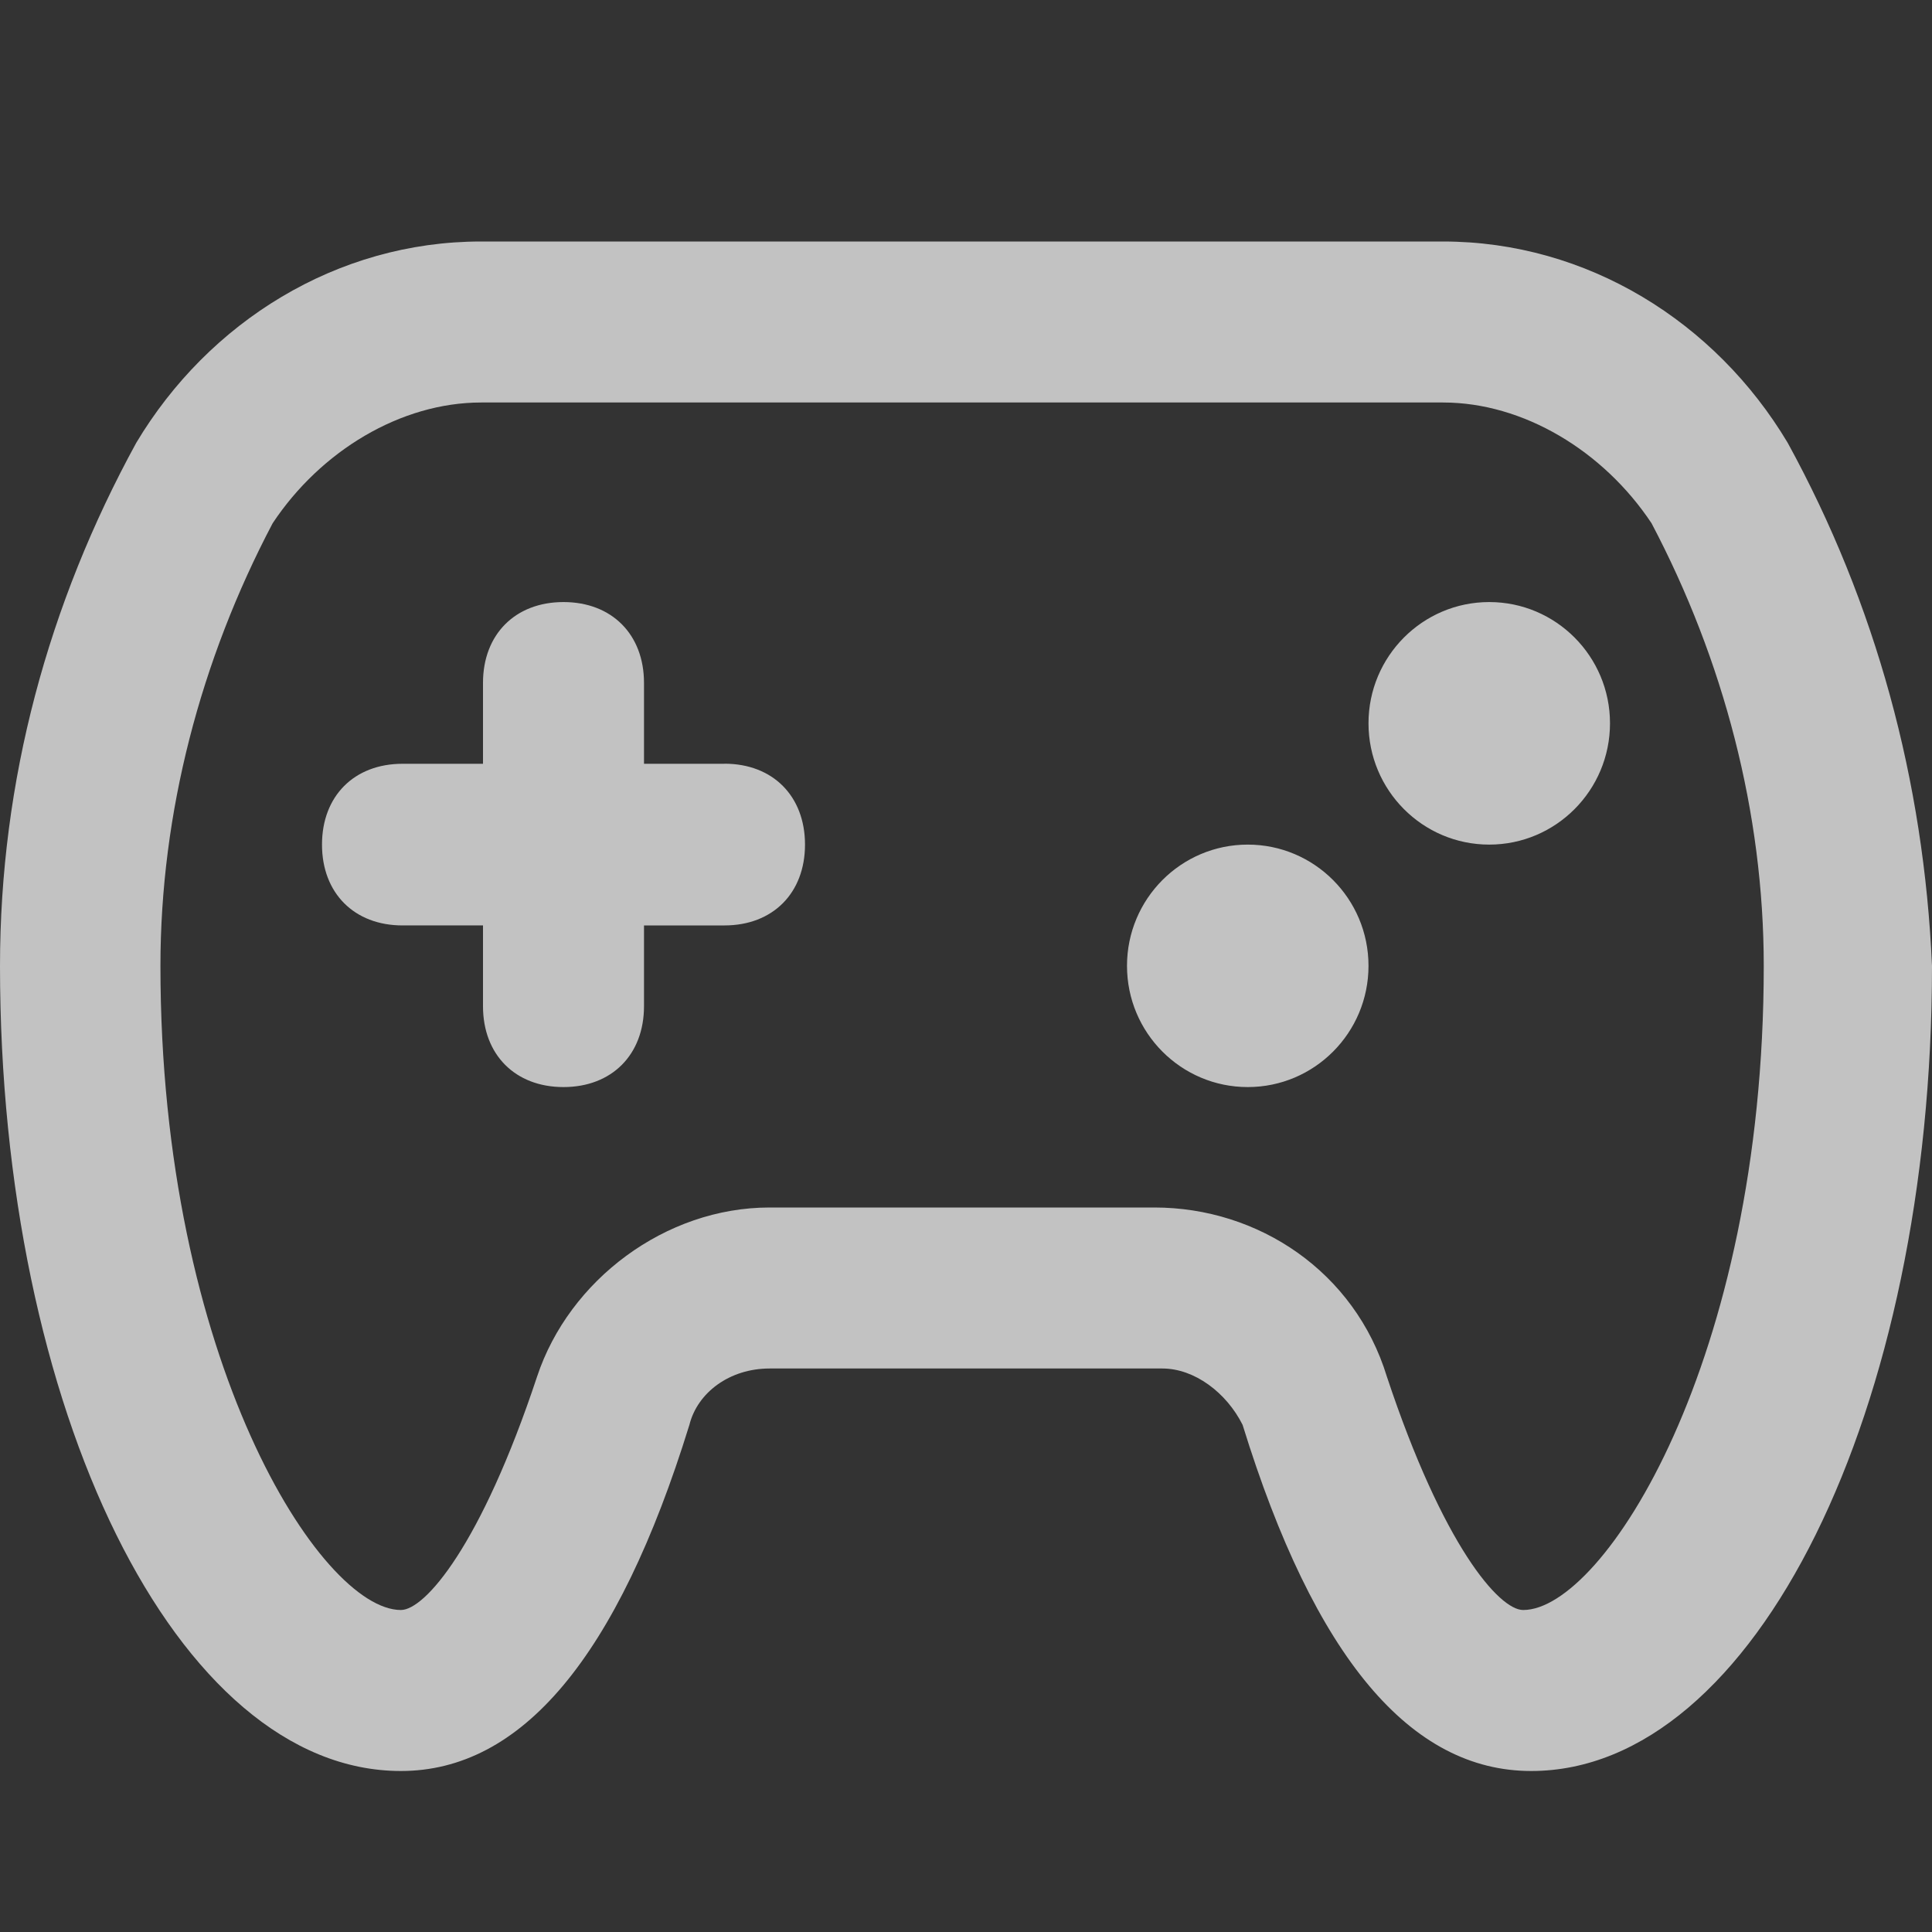
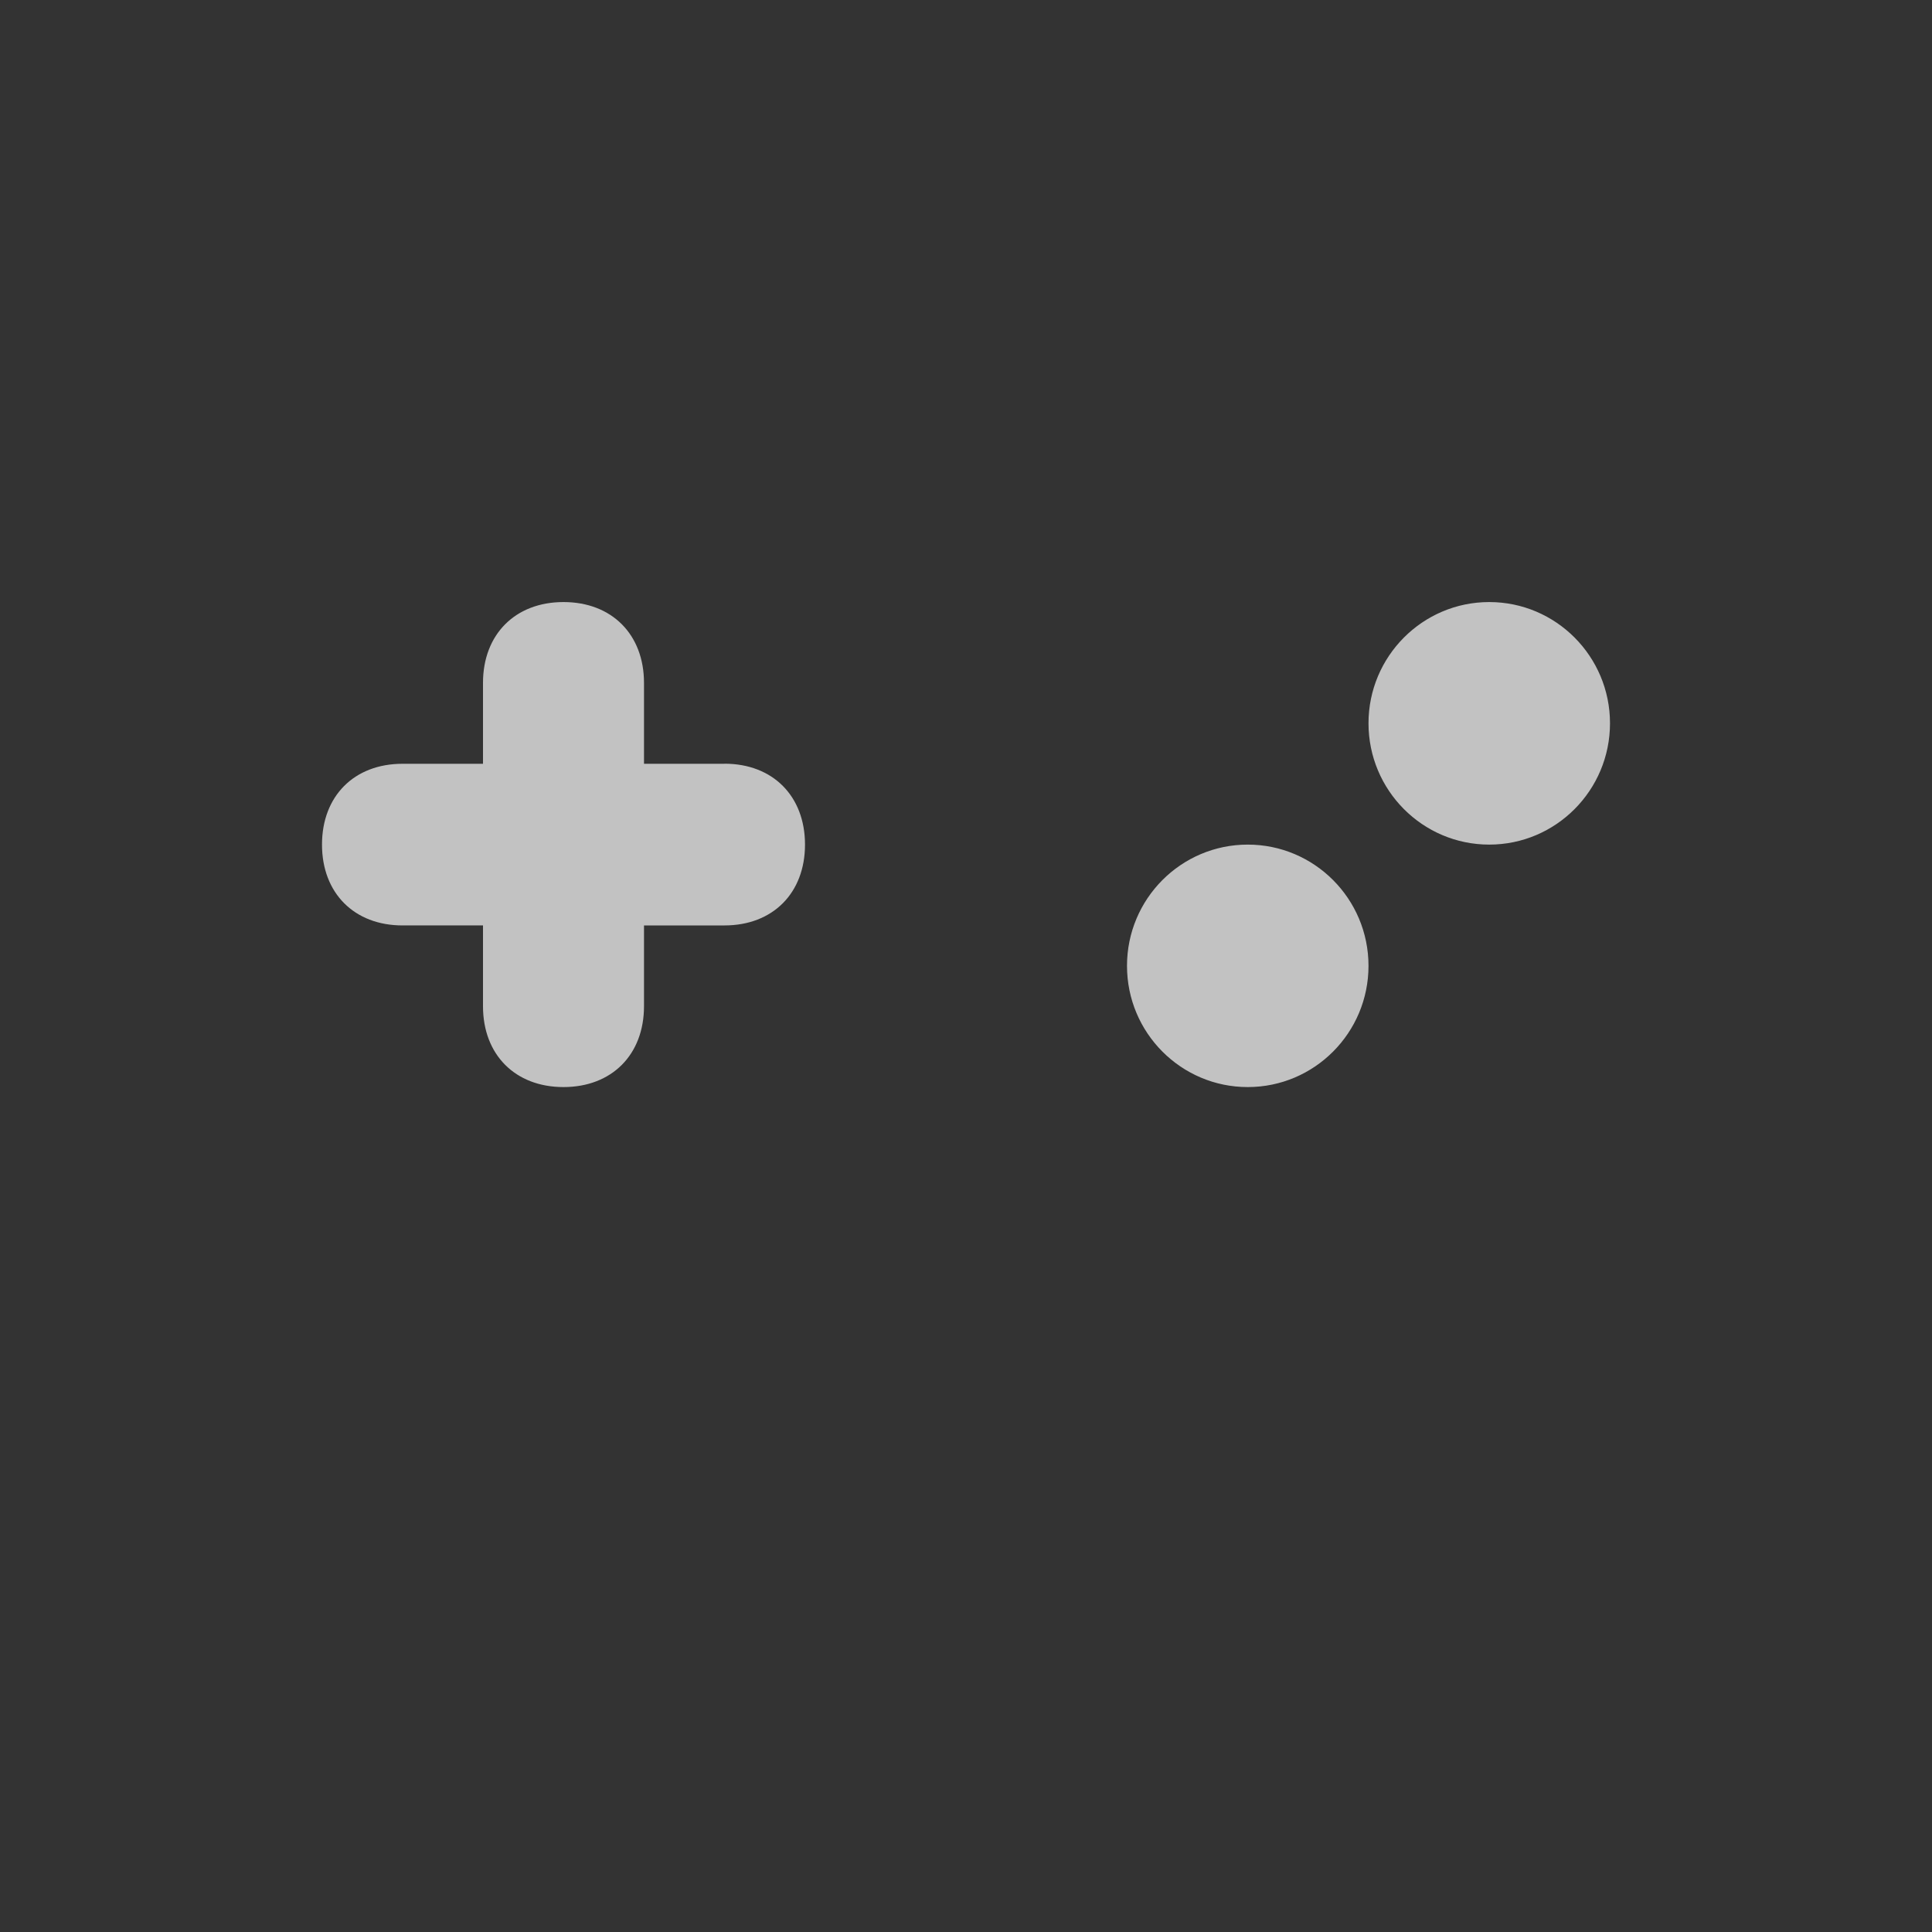
<svg xmlns="http://www.w3.org/2000/svg" fill="none" viewBox="0 0 24 24">
  <rect x="0" y="0" width="24" height="24" fill="#333333" stroke="none" />
  <g fill="#fff" mask="url(#b)">
-     <path d="M22.207 5.5C21.311 4 19.718 3 17.925 3H5.975C4.183 3 2.59 4 1.693 5.5.598 7.5 0 9.7 0 12c0 5.5 2.19 10 4.98 10 1.493 0 2.688-1.4 3.584-4.3.1-.4.498-.7.996-.7h4.88c.398 0 .796.3.996.7.896 2.9 2.091 4.3 3.585 4.3C21.809 22 24 17.5 24 12c-.1-2.3-.697-4.5-1.793-6.5ZM18.921 20c-.299 0-.996-.8-1.693-2.9-.398-1.3-1.593-2.1-2.888-2.1H9.56c-1.294 0-2.49.9-2.888 2.1C5.975 19.2 5.278 20 4.98 20c-.996 0-2.987-3.1-2.987-8 0-1.9.498-3.8 1.394-5.5C3.984 5.6 4.98 5 5.977 5h11.95c.995 0 1.991.6 2.589 1.5.896 1.7 1.394 3.6 1.394 5.5 0 4.9-1.992 8-2.988 8Z" opacity=".7" />
    <path d="M9 9.488H8V8.483c0-.602-.4-1.004-1-1.004s-1 .402-1 1.004v1.005H5c-.6 0-1 .401-1 1.004 0 .602.4 1.004 1 1.004h1V12.5c0 .602.4 1.004 1 1.004s1-.402 1-1.004v-1.004h1c.6 0 1-.402 1-1.004 0-.603-.4-1.005-1-1.005Zm9.5 1.004c.828 0 1.5-.675 1.5-1.507 0-.831-.672-1.506-1.5-1.506S17 8.154 17 8.985c0 .832.672 1.507 1.5 1.507Zm-3 3.012c.828 0 1.5-.674 1.5-1.506s-.672-1.506-1.5-1.506-1.5.674-1.5 1.506.672 1.506 1.5 1.506Z" opacity=".7" />
  </g>
</svg>